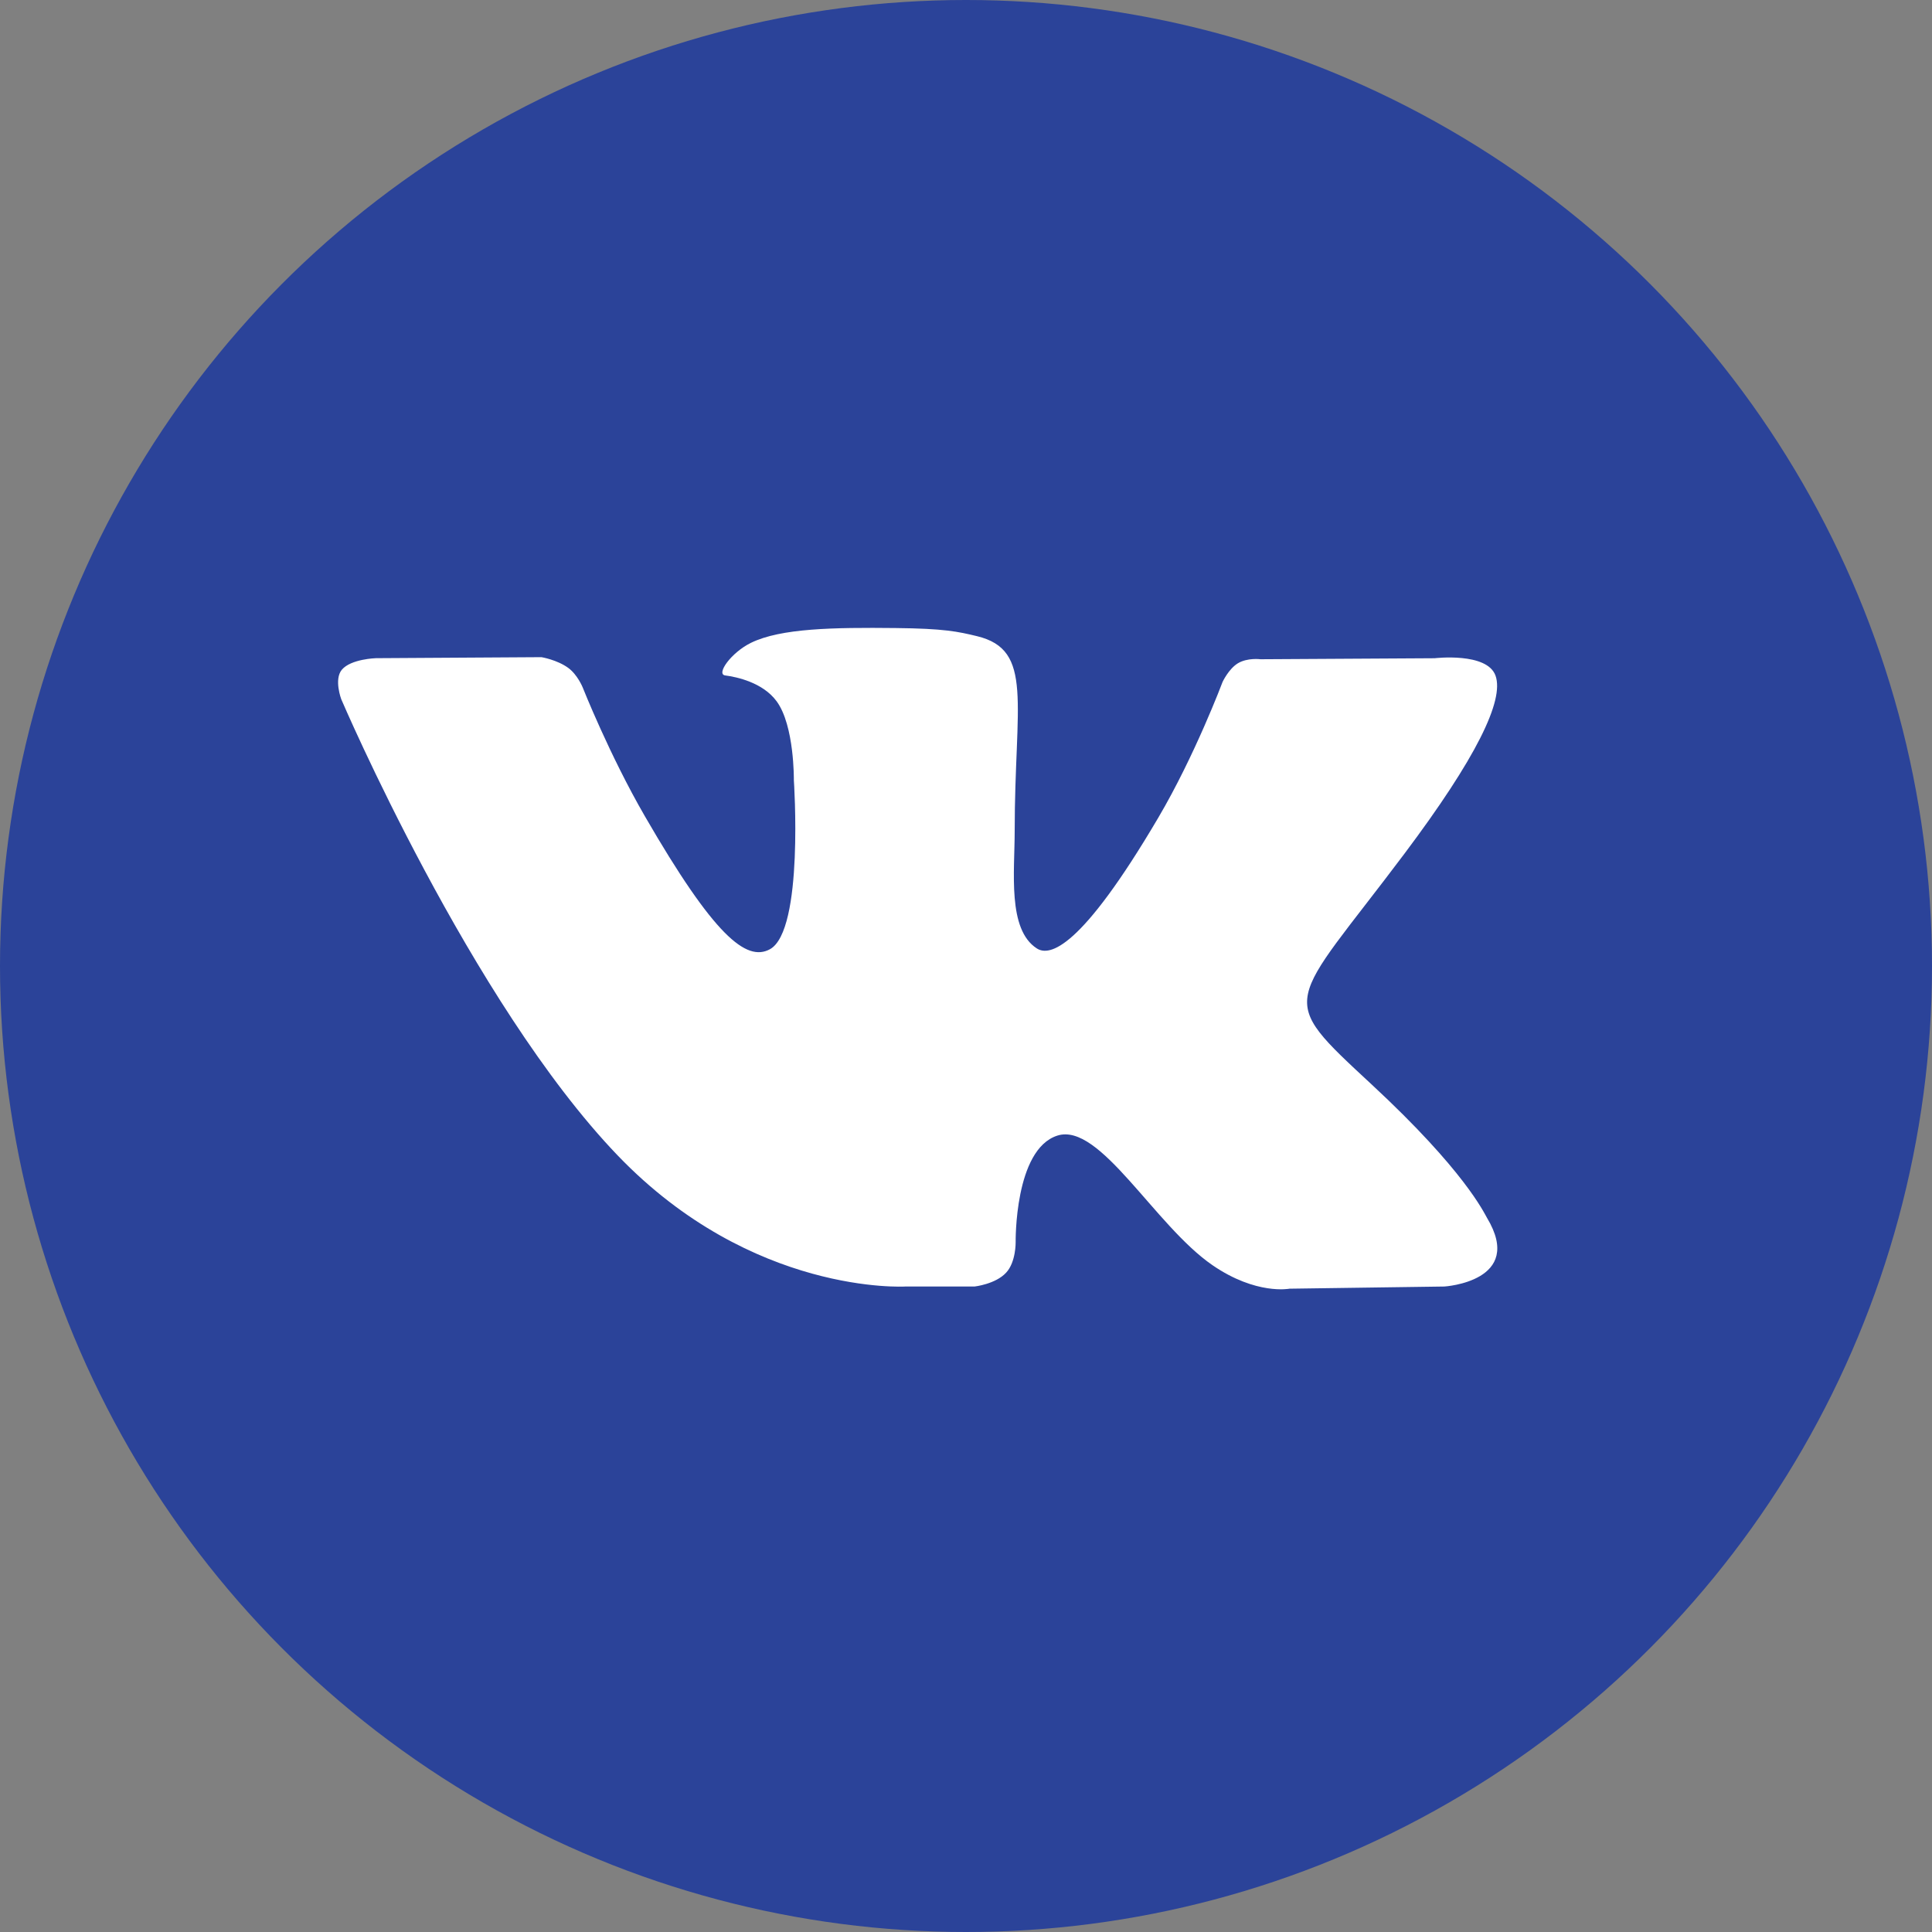
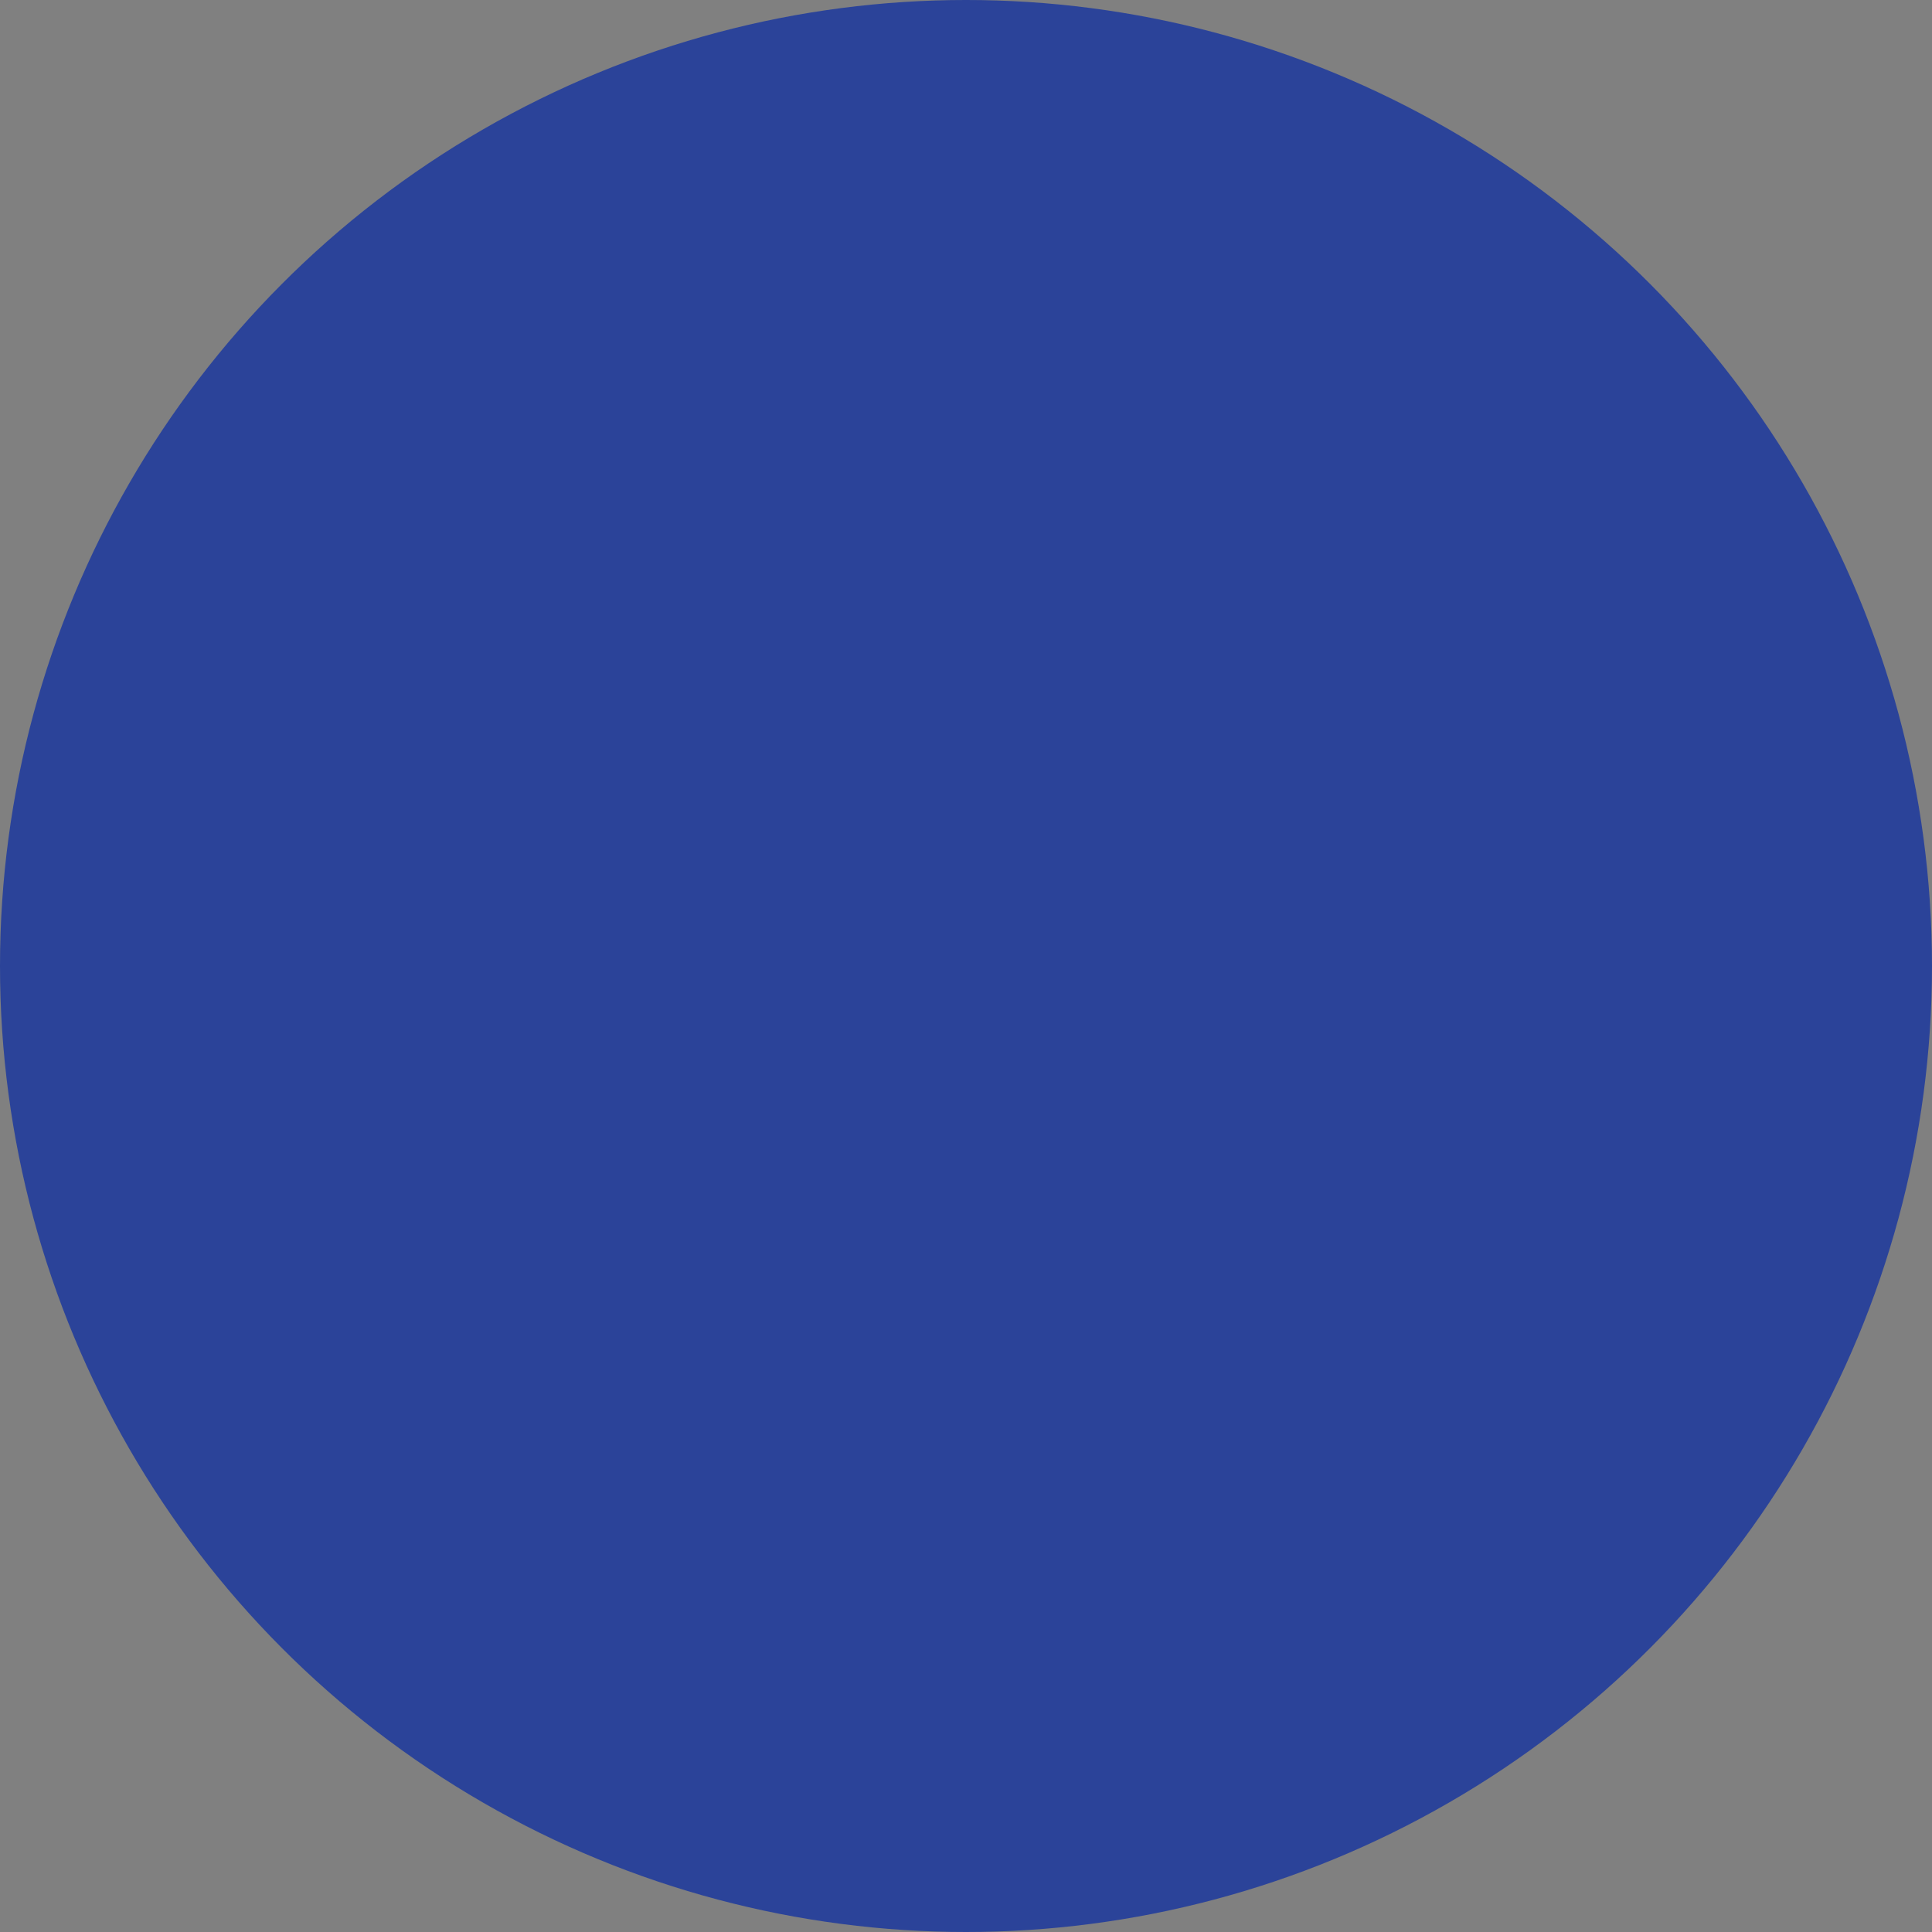
<svg xmlns="http://www.w3.org/2000/svg" width="40" height="40" viewBox="0 0 40 40" fill="none">
  <rect x="0" y="0" width="40" height="40" fill="#808080" stroke="none" />
  <circle cx="20" cy="20" r="20" fill="#2B4399" />
-   <path d="M30.786 25.213C30.722 25.105 30.323 24.238 28.402 22.456C26.392 20.59 26.662 20.893 29.084 17.666C30.558 15.701 31.148 14.501 30.963 13.988C30.788 13.499 29.703 13.628 29.703 13.628L26.097 13.649C26.097 13.649 25.83 13.613 25.63 13.732C25.437 13.849 25.312 14.119 25.312 14.119C25.312 14.119 24.741 15.64 23.979 16.933C22.372 19.662 21.728 19.806 21.466 19.636C20.855 19.242 21.008 18.049 21.008 17.203C21.008 14.558 21.409 13.456 20.227 13.171C19.834 13.076 19.546 13.013 18.542 13.003C17.255 12.989 16.165 13.007 15.548 13.309C15.137 13.51 14.82 13.958 15.014 13.984C15.252 14.015 15.793 14.129 16.079 14.519C16.45 15.022 16.436 16.153 16.436 16.153C16.436 16.153 16.649 19.266 15.94 19.653C15.452 19.918 14.784 19.377 13.352 16.9C12.618 15.632 12.063 14.23 12.063 14.23C12.063 14.23 11.957 13.969 11.766 13.829C11.535 13.66 11.211 13.606 11.211 13.606L7.782 13.627C7.782 13.627 7.267 13.642 7.078 13.865C6.91 14.065 7.065 14.476 7.065 14.476C7.065 14.476 9.75 20.757 12.789 23.923C15.578 26.826 18.743 26.636 18.743 26.636H20.177C20.177 26.636 20.611 26.588 20.831 26.349C21.035 26.13 21.028 25.719 21.028 25.719C21.028 25.719 20.999 23.794 21.893 23.511C22.774 23.232 23.905 25.371 25.104 26.195C26.01 26.817 26.698 26.681 26.698 26.681L29.904 26.636C29.904 26.636 31.581 26.532 30.786 25.213Z" fill="white" />
</svg>